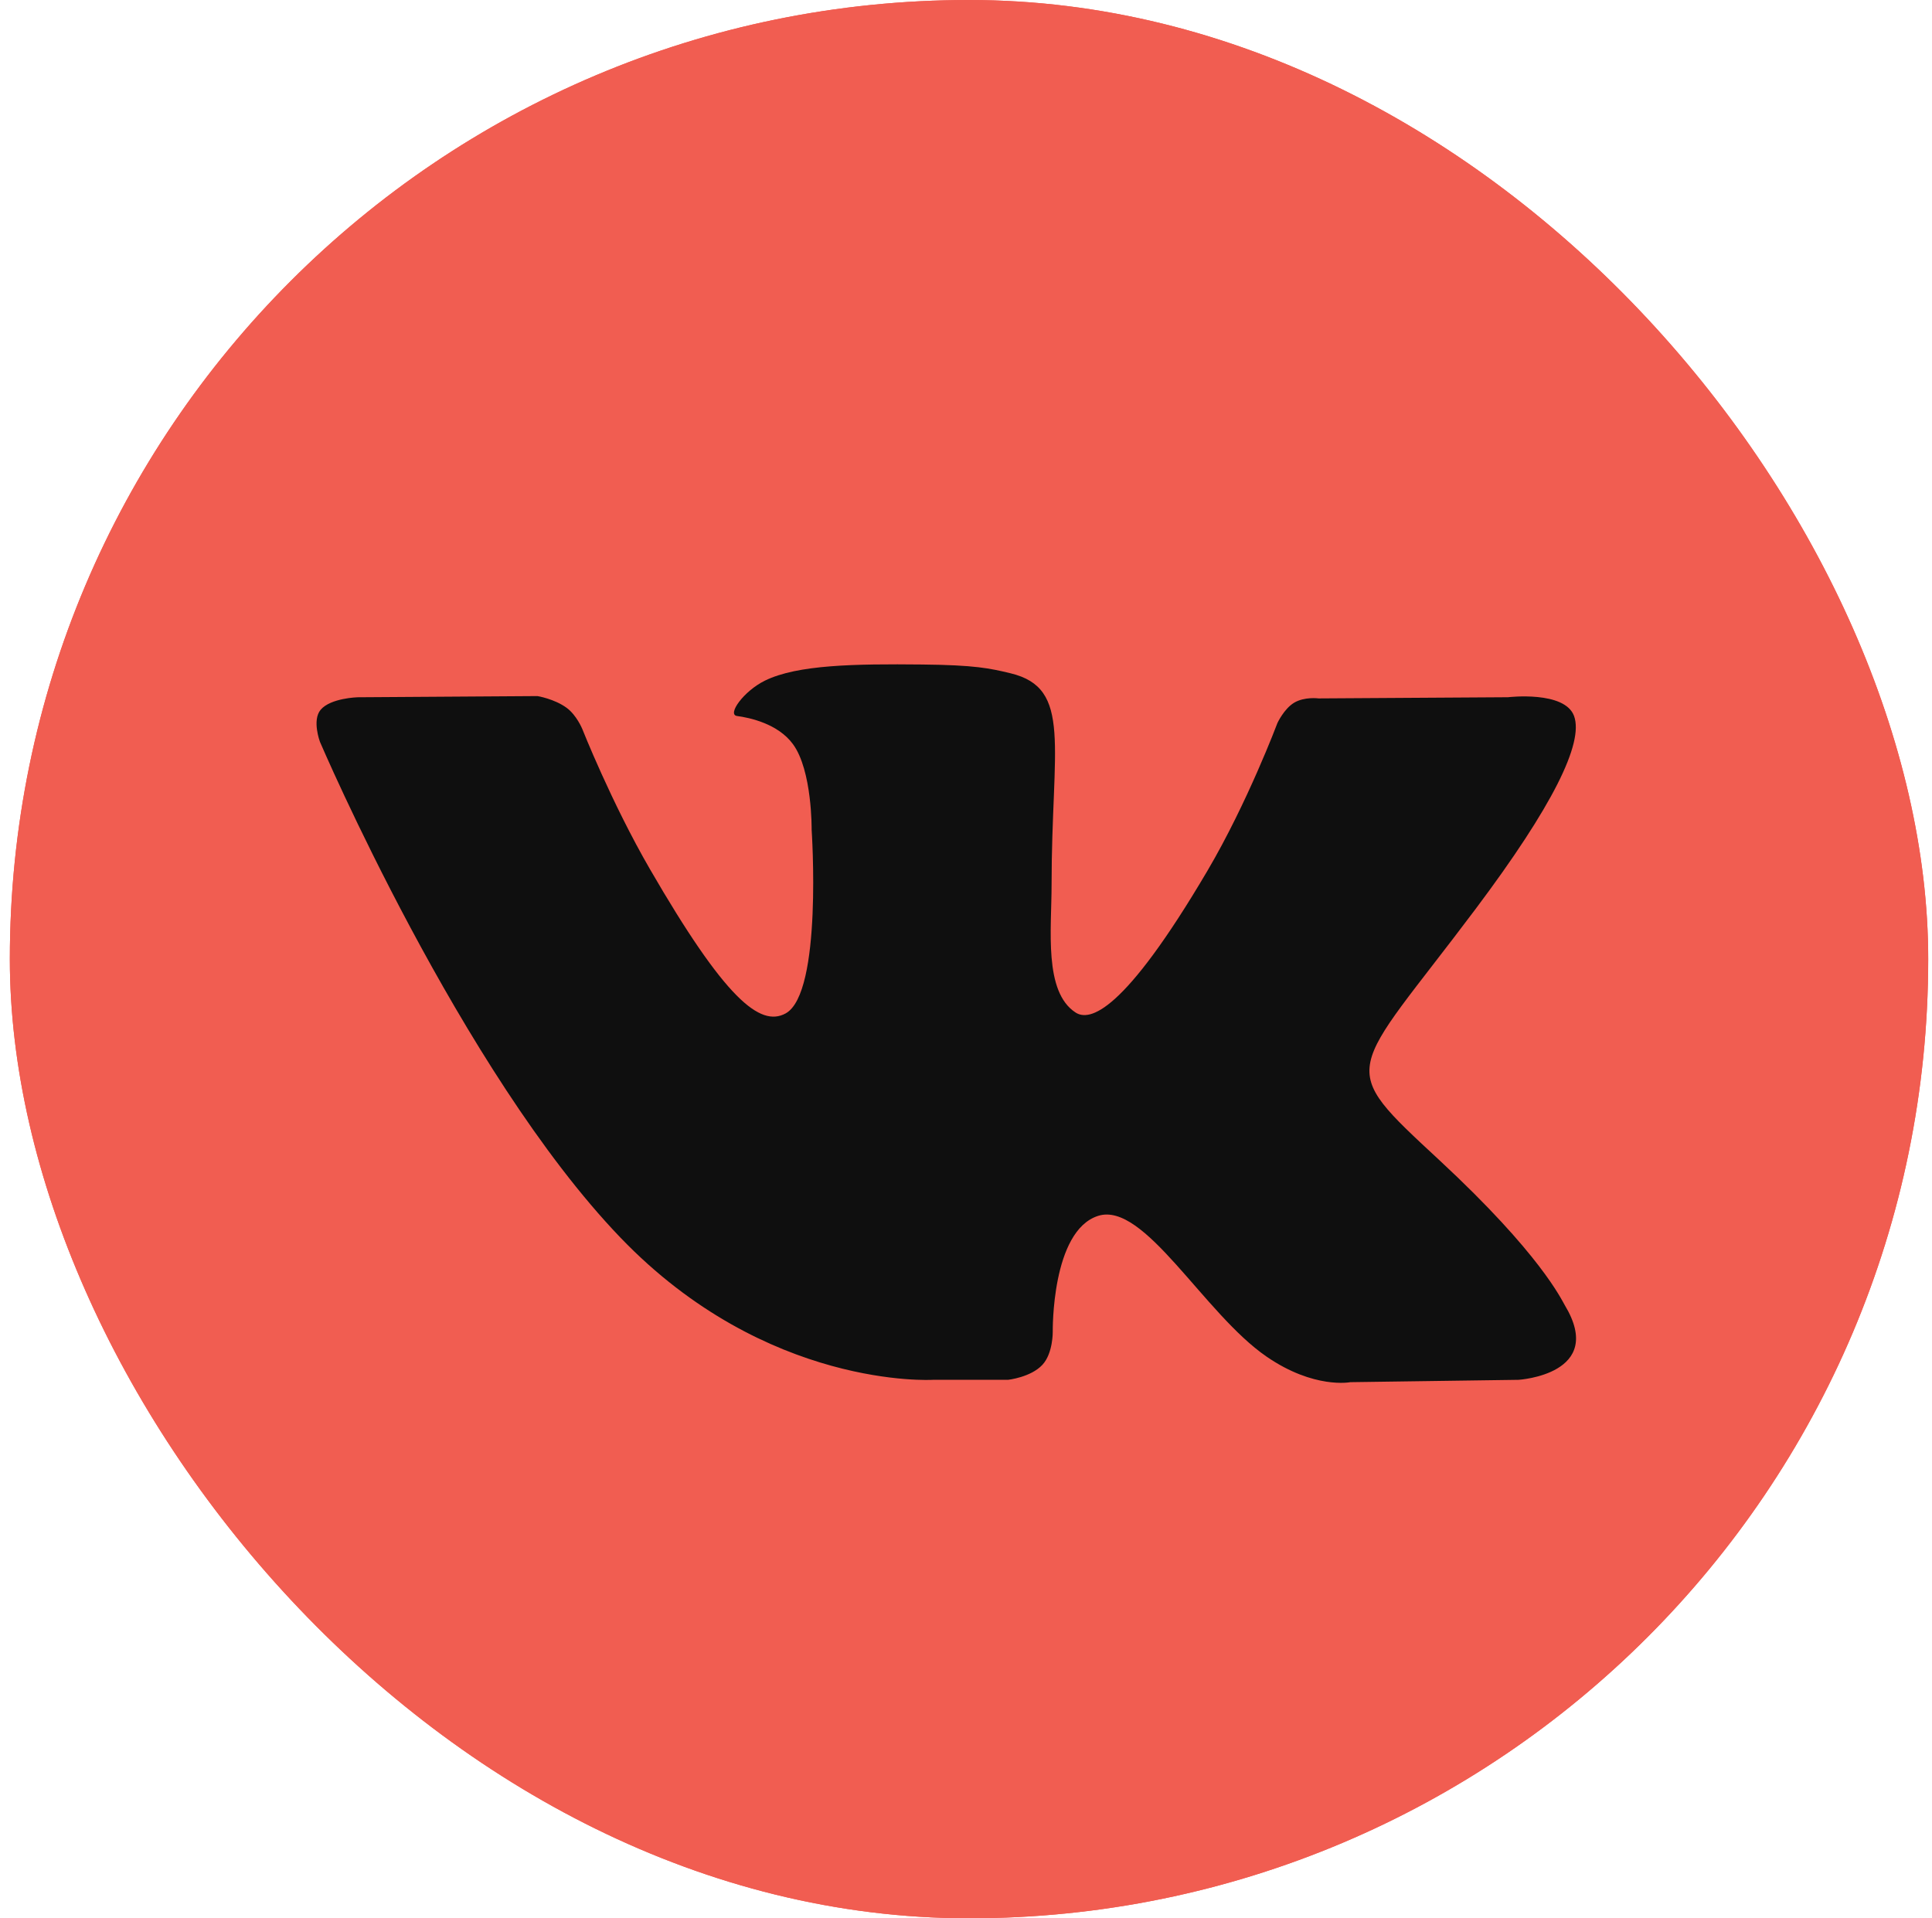
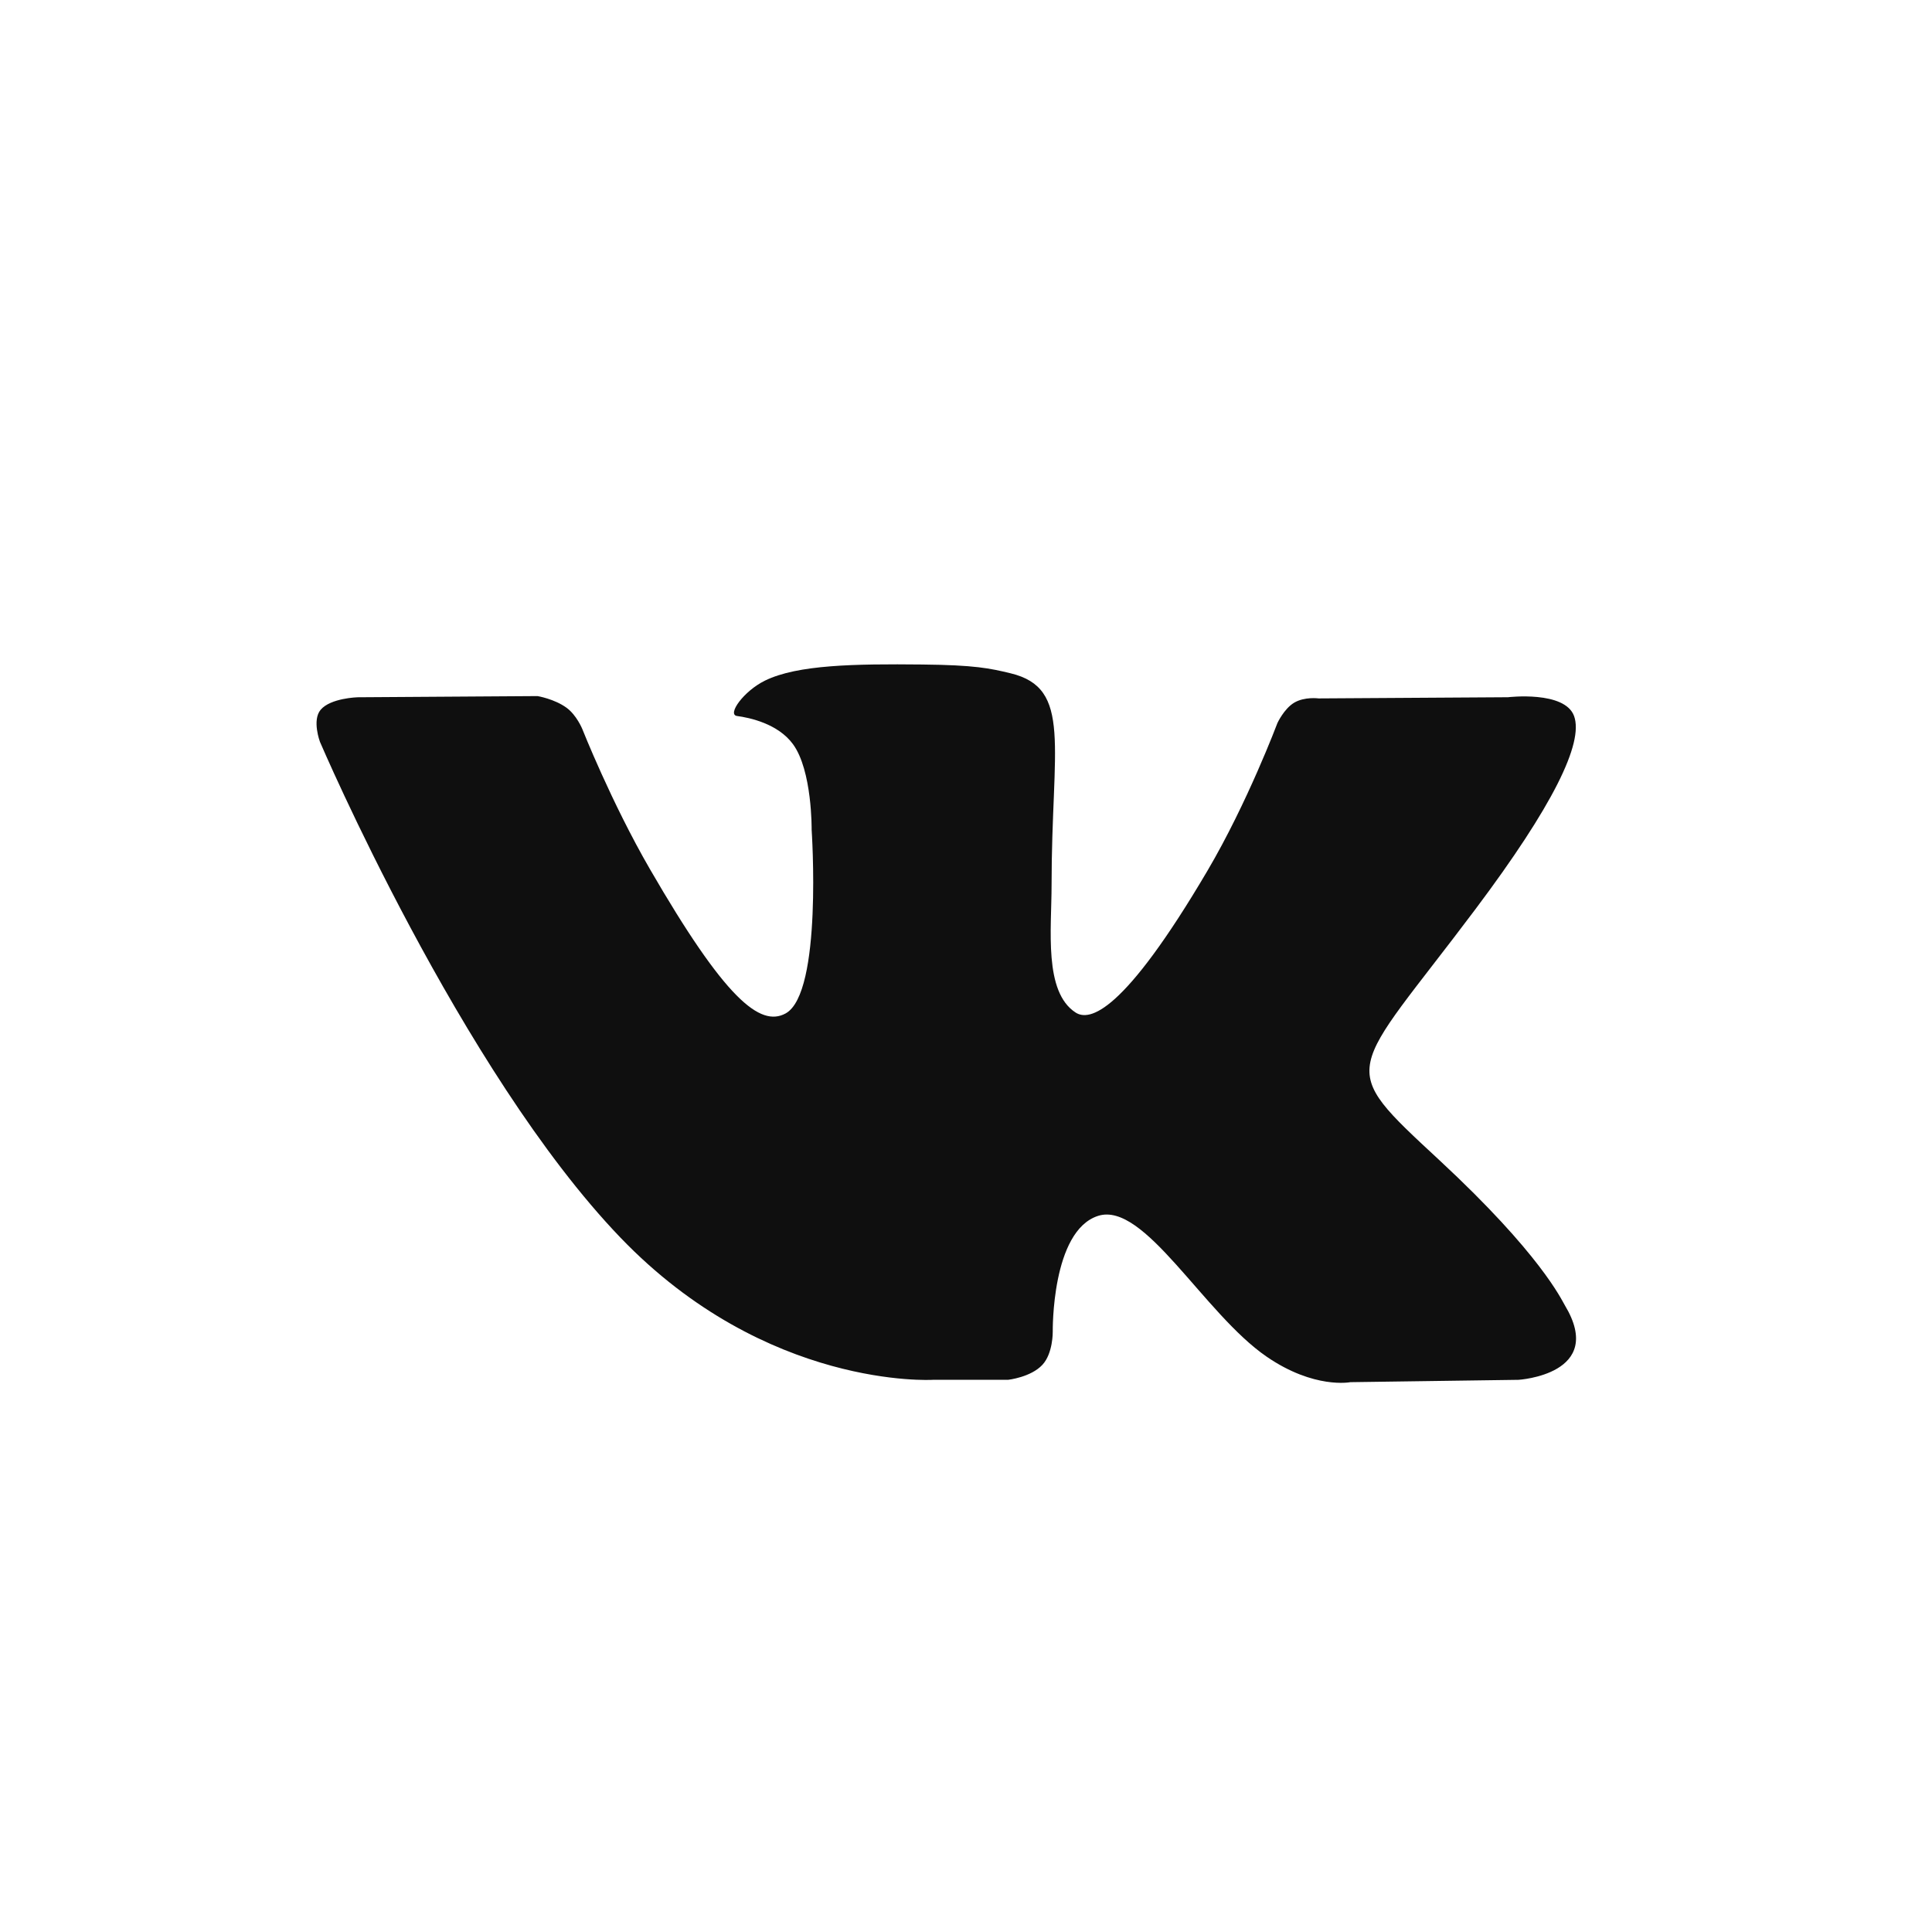
<svg xmlns="http://www.w3.org/2000/svg" width="142" height="141" viewBox="0 0 142 141" fill="none">
  <g clip-path="url(#clip0_203_1499)">
-     <rect x="0.723" width="141" height="141" rx="70.5" fill="#F15D51" />
-     <path d="M71.221 141C110.157 141 141.721 109.436 141.721 70.5C141.721 31.564 110.157 0 71.221 0C32.285 0 0.721 31.564 0.721 70.5C0.721 109.436 32.285 141 71.221 141Z" fill="#F15D51" />
    <path fill-rule="evenodd" clip-rule="evenodd" d="M68.558 101.42H74.091C74.091 101.42 75.762 101.237 76.616 100.317C77.401 99.472 77.376 97.886 77.376 97.886C77.376 97.886 77.268 90.462 80.714 89.368C84.111 88.291 88.473 96.544 93.096 99.718C96.593 102.119 99.249 101.593 99.249 101.593L111.612 101.42C111.612 101.42 118.079 101.022 115.012 95.937C114.761 95.521 113.227 92.176 105.821 85.302C98.069 78.107 99.107 79.27 108.445 66.825C114.132 59.246 116.405 54.618 115.695 52.637C115.018 50.749 110.835 51.248 110.835 51.248L96.916 51.335C96.916 51.335 95.884 51.194 95.118 51.651C94.371 52.1 93.889 53.146 93.889 53.146C93.889 53.146 91.686 59.011 88.748 63.999C82.55 74.524 80.072 75.079 79.059 74.426C76.702 72.903 77.29 68.307 77.29 65.042C77.29 54.842 78.838 50.589 74.278 49.489C72.765 49.123 71.651 48.882 67.782 48.843C62.816 48.791 58.612 48.858 56.231 50.024C54.648 50.799 53.426 52.527 54.17 52.627C55.09 52.75 57.174 53.188 58.279 54.693C59.705 56.633 59.655 60.991 59.655 60.991C59.655 60.991 60.474 72.998 57.741 74.49C55.864 75.513 53.291 73.424 47.765 63.876C44.934 58.984 42.796 53.578 42.796 53.578C42.796 53.578 42.384 52.568 41.648 52.027C40.756 51.372 39.509 51.164 39.509 51.164L26.282 51.251C26.282 51.251 24.297 51.306 23.568 52.169C22.919 52.937 23.516 54.526 23.516 54.526C23.516 54.526 33.872 78.753 45.597 90.962C56.348 102.156 68.558 101.42 68.558 101.42Z" fill="#0F0F0F" />
  </g>
  <defs>
    <clipPath id="clip0_203_1499">
      <rect x="0.723" width="141" height="141" rx="70.5" fill="white" />
    </clipPath>
  </defs>
</svg>